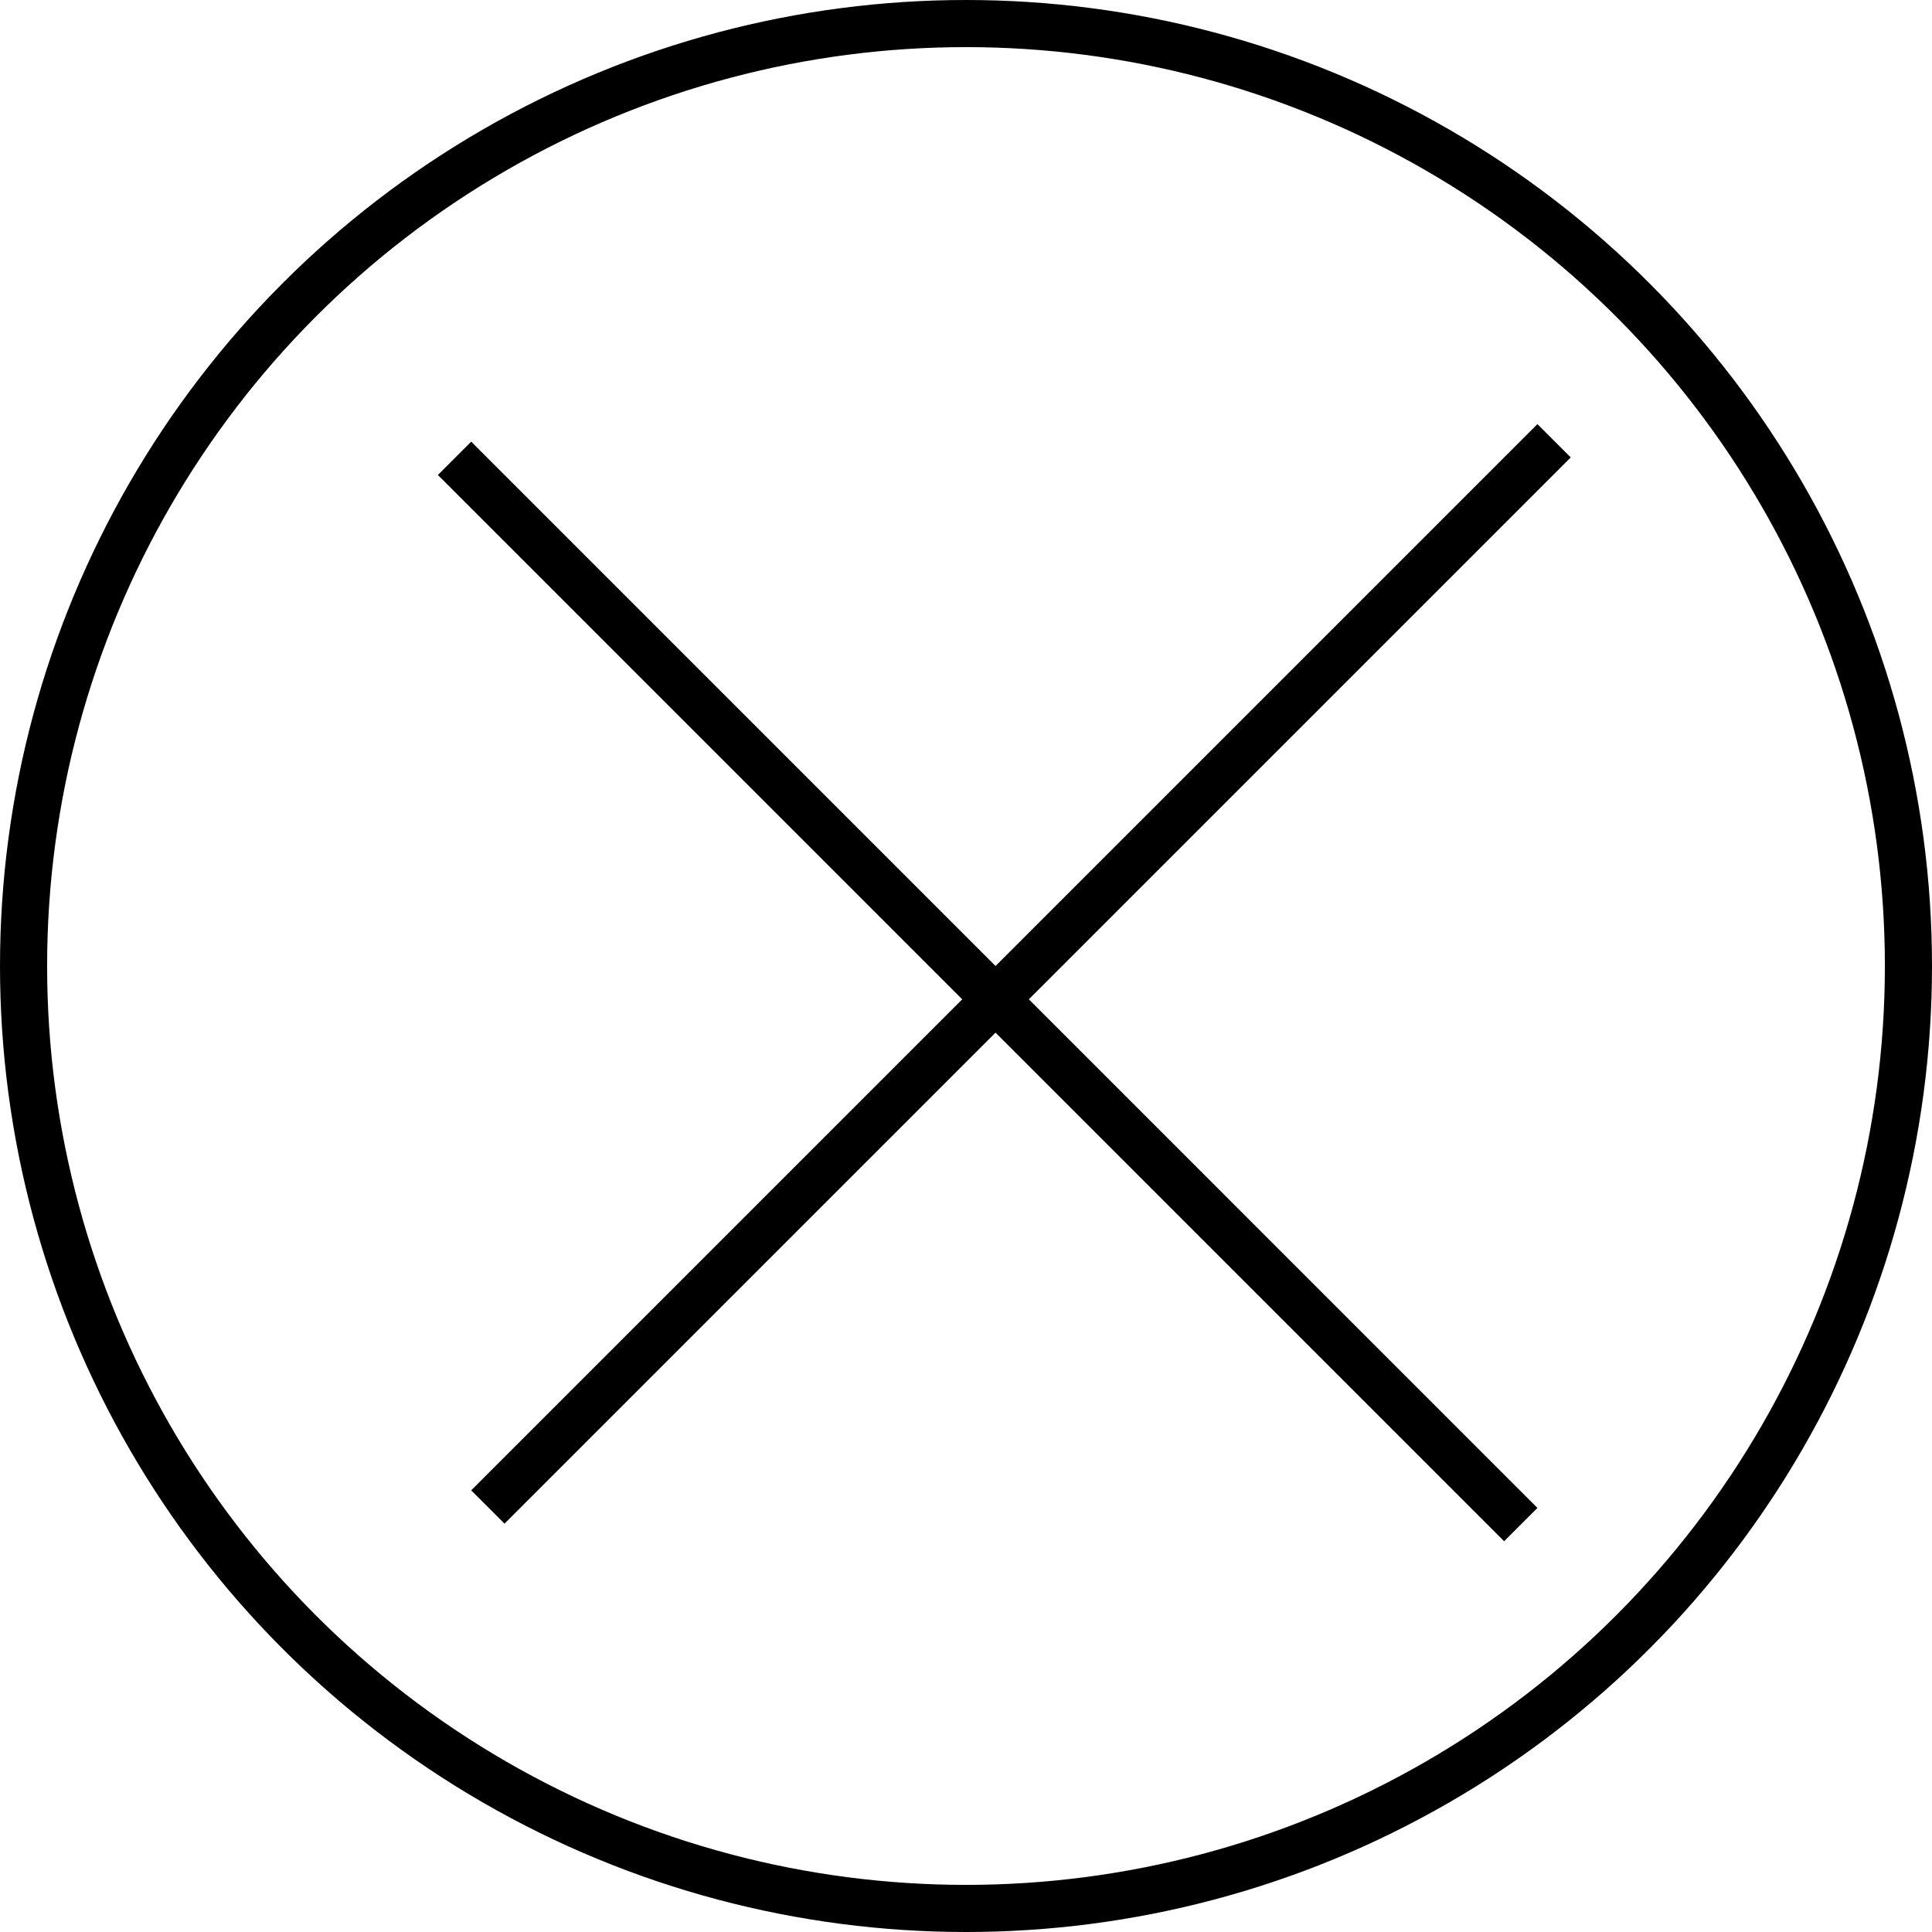
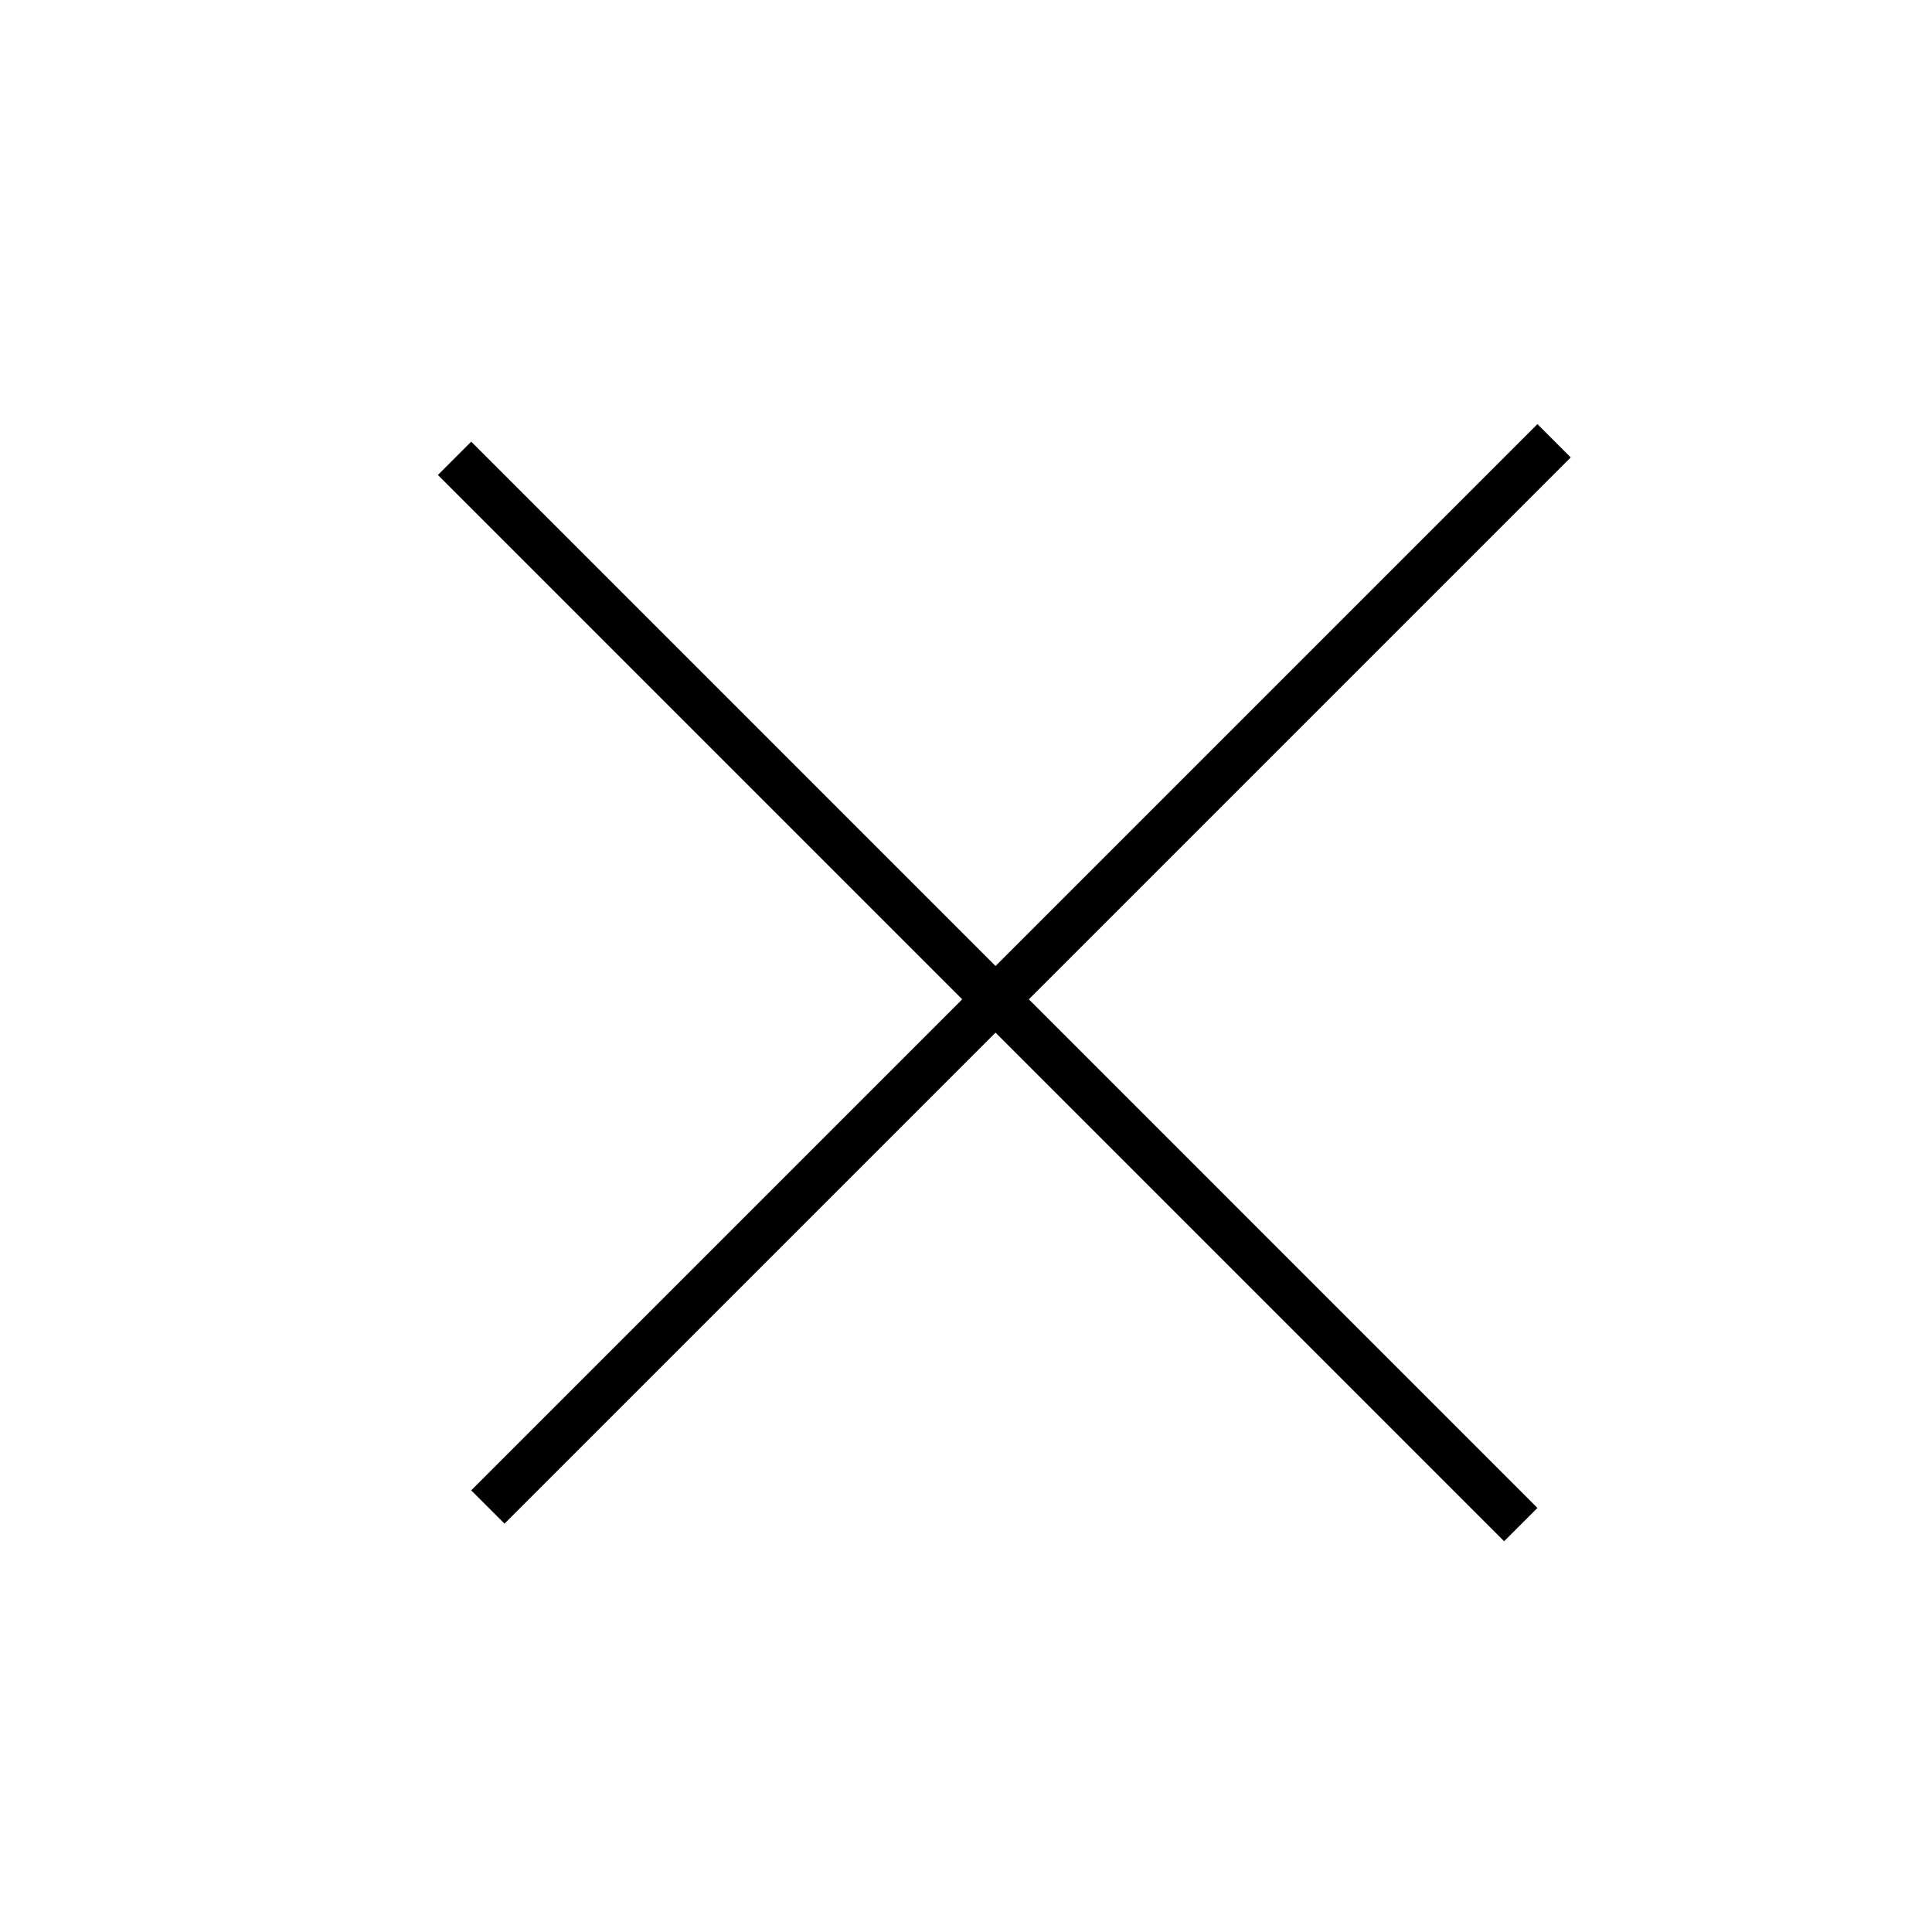
<svg xmlns="http://www.w3.org/2000/svg" width="41" height="41" viewBox="0 0 41 41" fill="none">
  <line x1="32.98" y1="9.354" x2="10.353" y2="31.981" stroke="black" />
  <line x1="32.273" y1="32.354" x2="9.646" y2="9.726" stroke="black" />
-   <circle cx="20.5" cy="20.5" r="20" stroke="black" />
</svg>